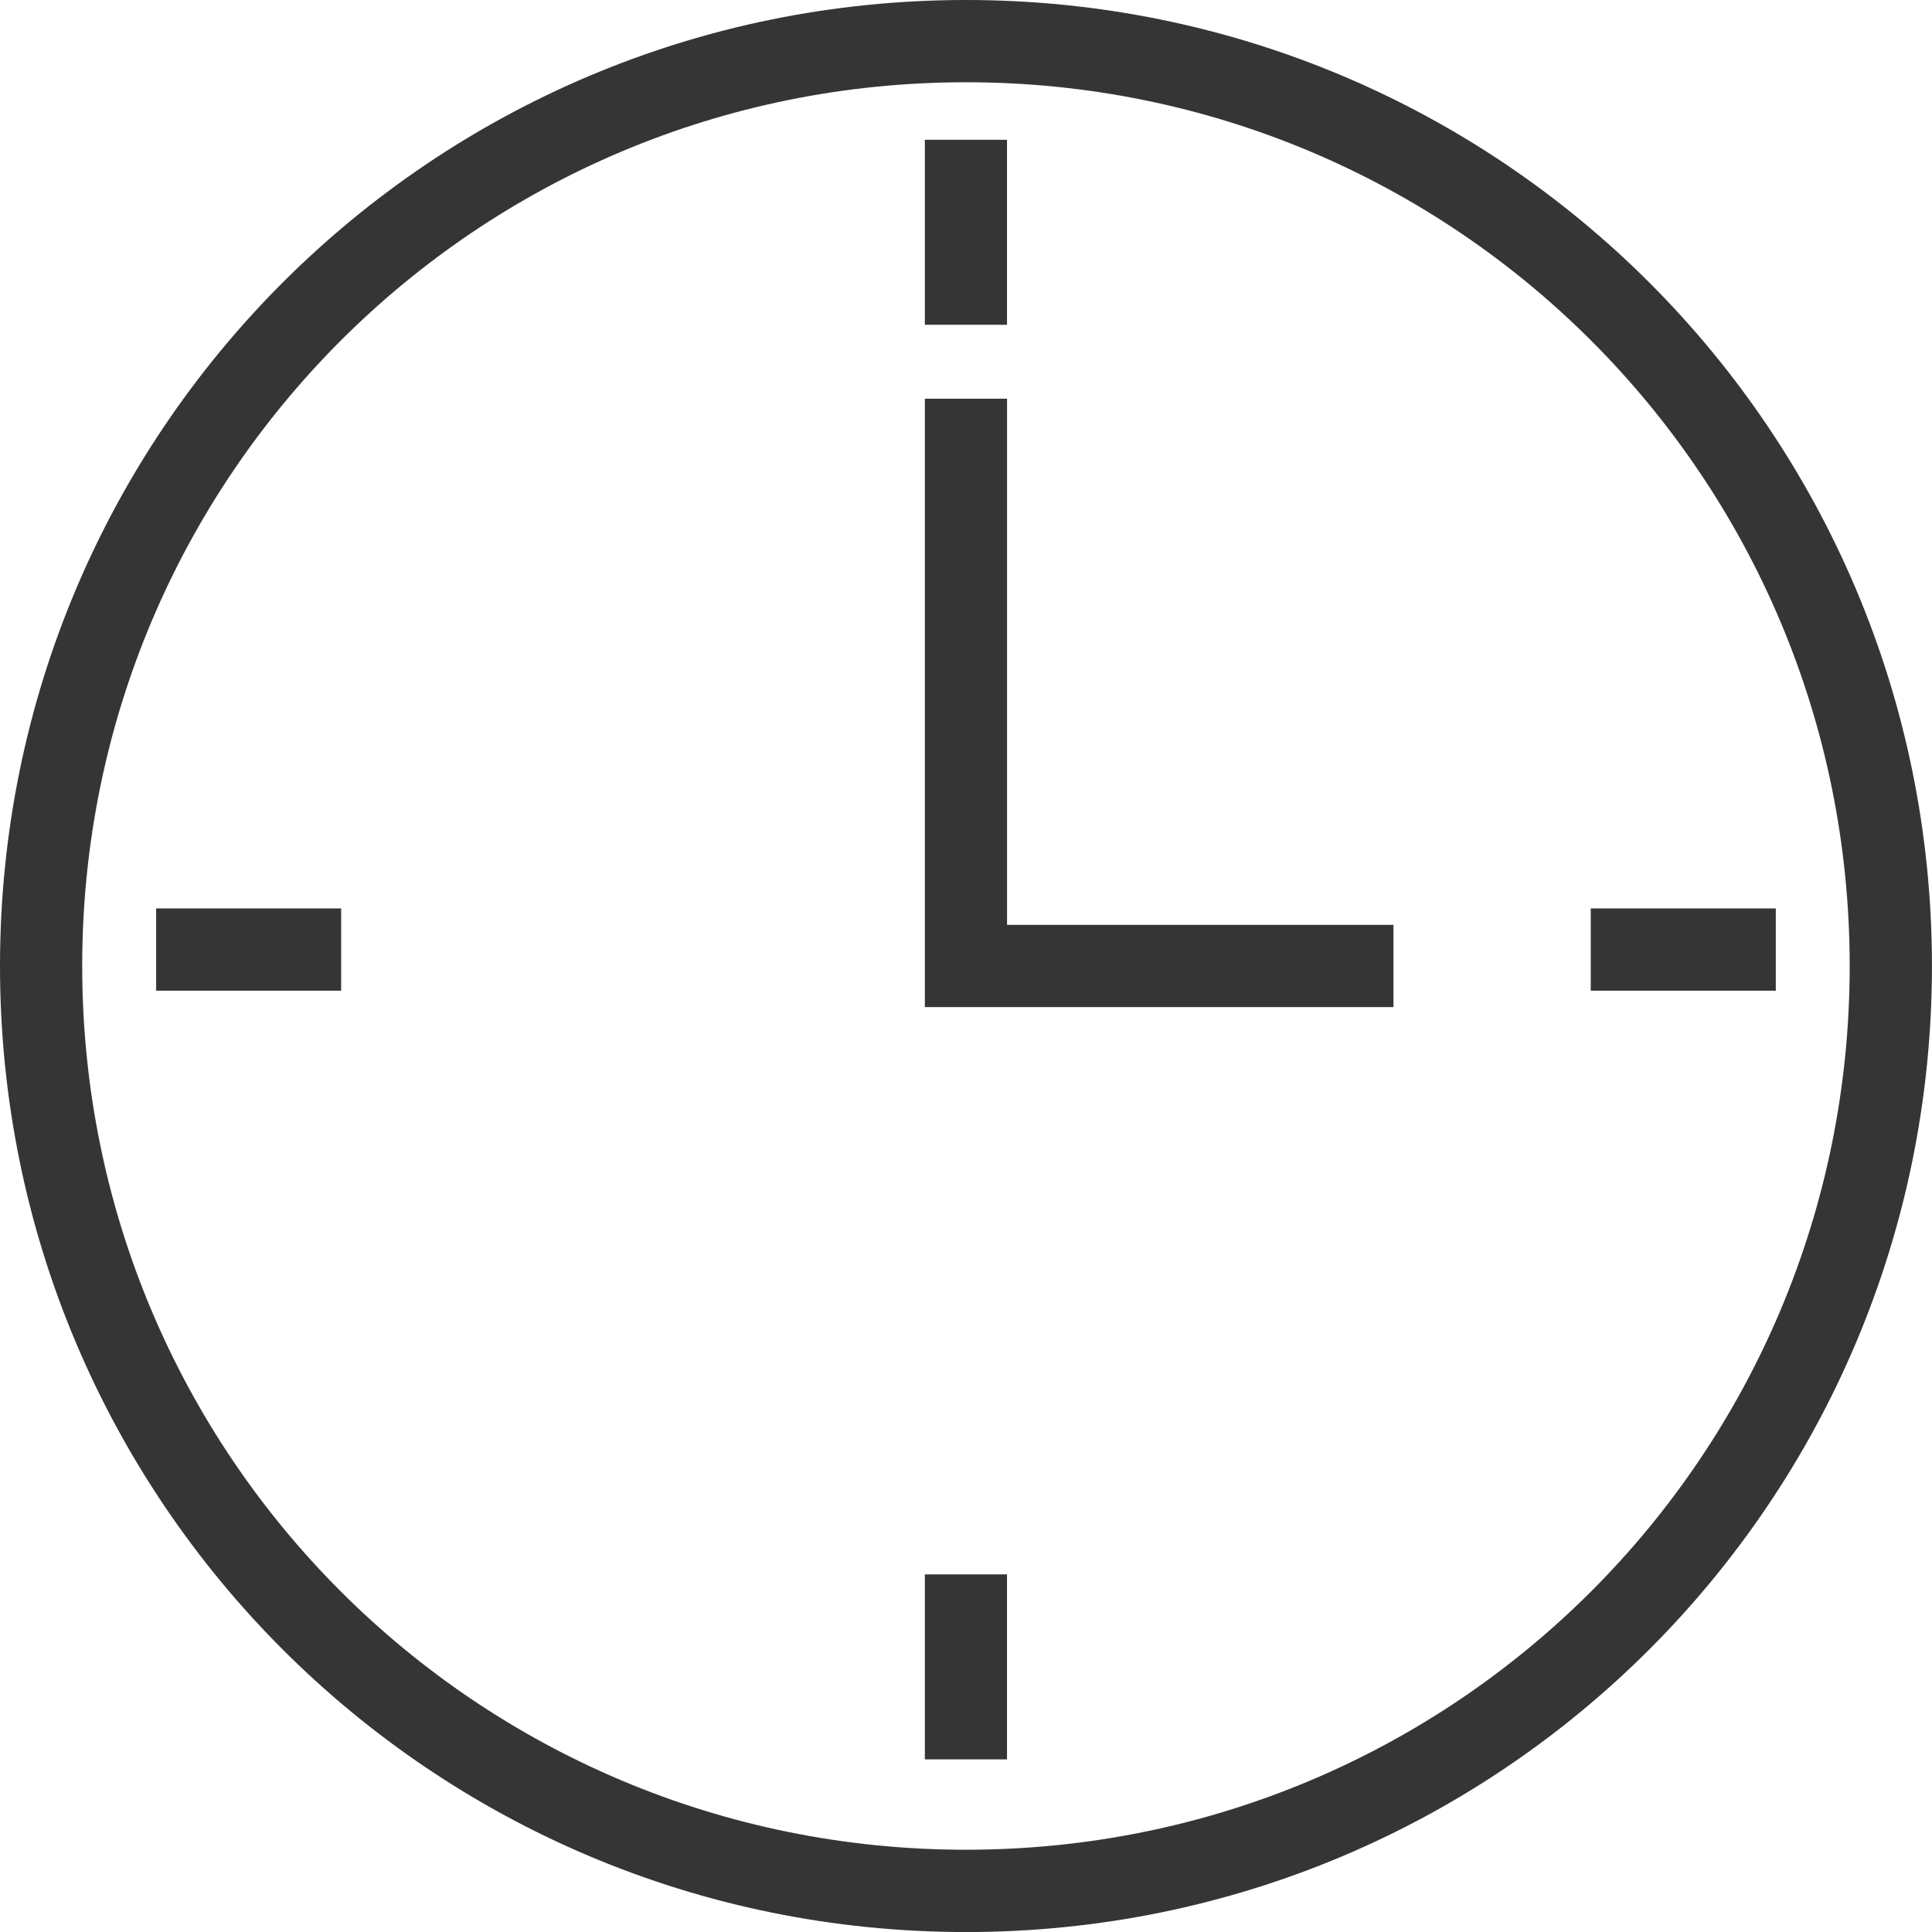
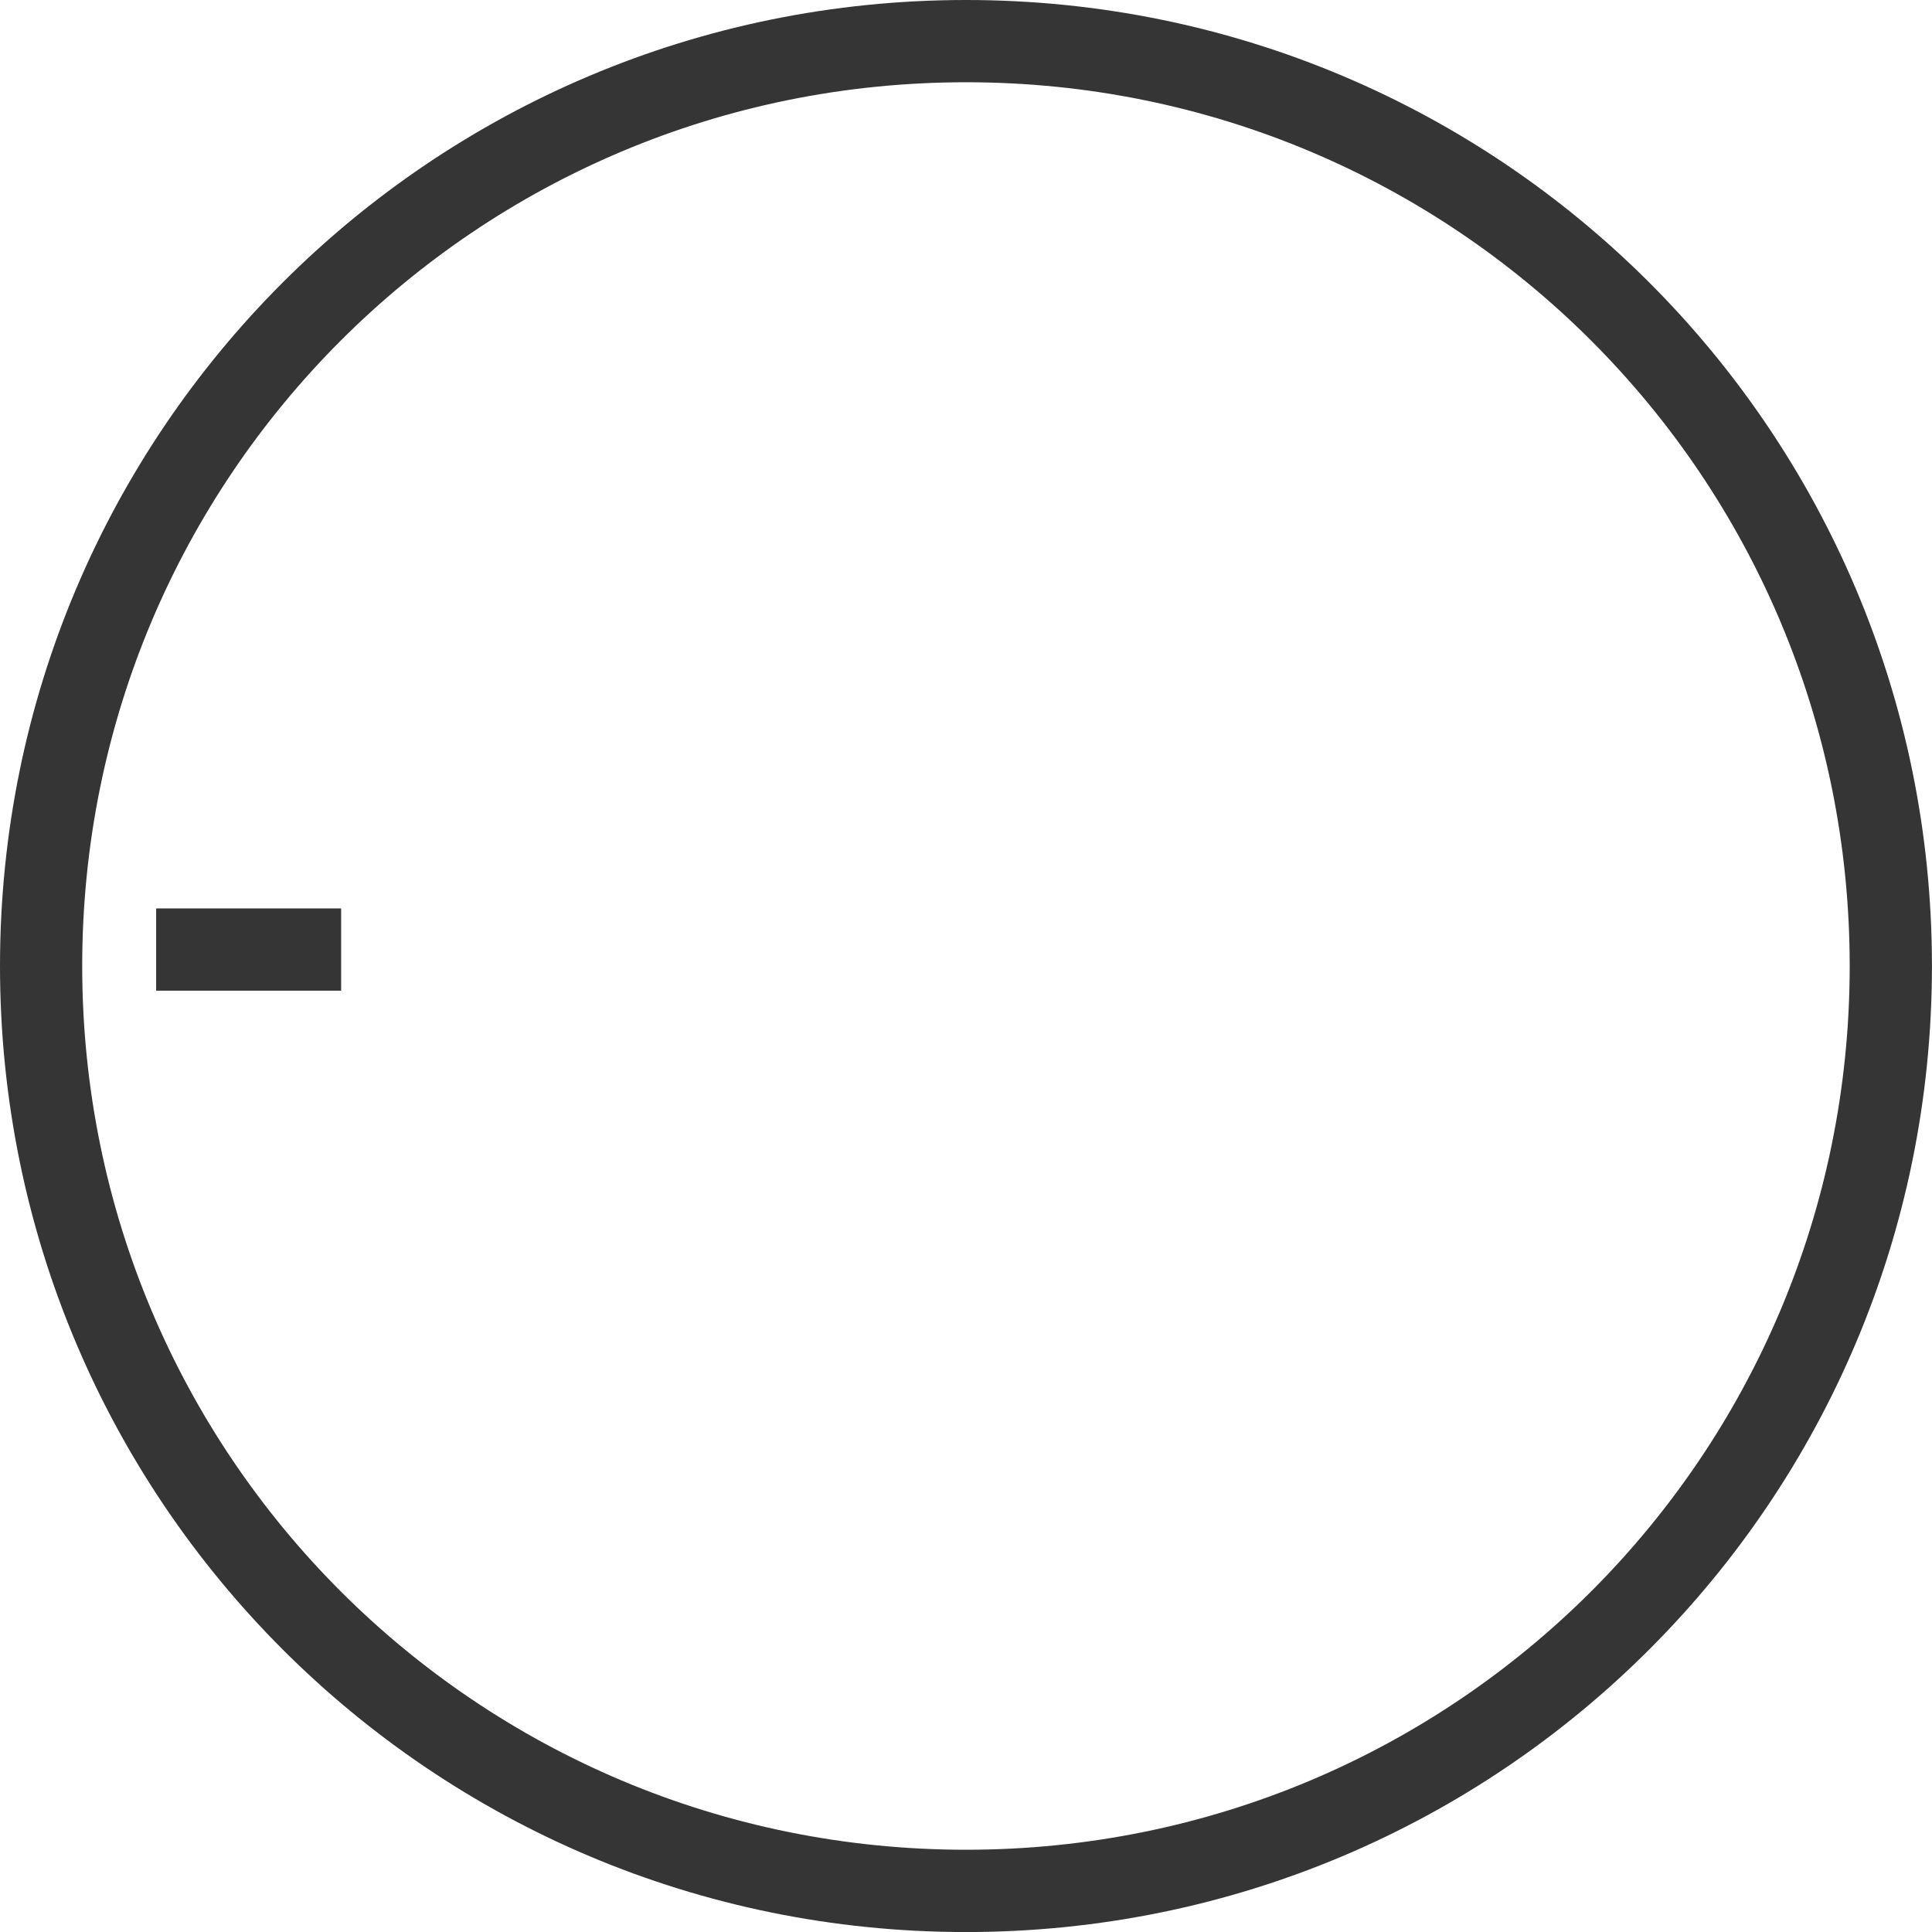
<svg xmlns="http://www.w3.org/2000/svg" version="1.1" id="Layer_1" x="0px" y="0px" width="40px" height="40px" viewBox="0 0 40 40" enable-background="new 0 0 40 40" xml:space="preserve">
  <g>
    <g>
      <path fill="#363536" d="M20,40.001C8.936,40.001,0,31.063,0,20C0,8.936,8.936,0,20,0c11.064,0,19.999,8.936,19.999,20    C39.998,31.063,31.063,40.001,20,40.001z M20,1.703C9.872,1.703,1.702,9.872,1.702,20S9.872,38.297,20,38.297    c10.126,0,18.296-8.17,18.296-18.297S30.126,1.703,20,1.703z" />
    </g>
    <g>
-       <polygon fill="#363536" points="28.85,20.851 19.148,20.851 19.148,8.255 20.85,8.255 20.85,19.148 28.85,19.148   " />
+       </g>
+     <g>
+       <g>
+         </g>
+       <g>
+         </g>
    </g>
    <g>
      <g>
-         <rect x="19.148" y="2.894" fill="#363536" width="1.701" height="3.83" />
-       </g>
-       <g>
-         <rect x="19.148" y="32.596" fill="#363536" width="1.701" height="3.83" />
-       </g>
-     </g>
-     <g>
-       <g>
-         <rect x="32.935" y="18.808" fill="#363536" width="3.831" height="1.703" />
-       </g>
+         </g>
      <g>
        <rect x="3.233" y="18.808" fill="#363536" width="3.83" height="1.703" />
      </g>
    </g>
  </g>
</svg>